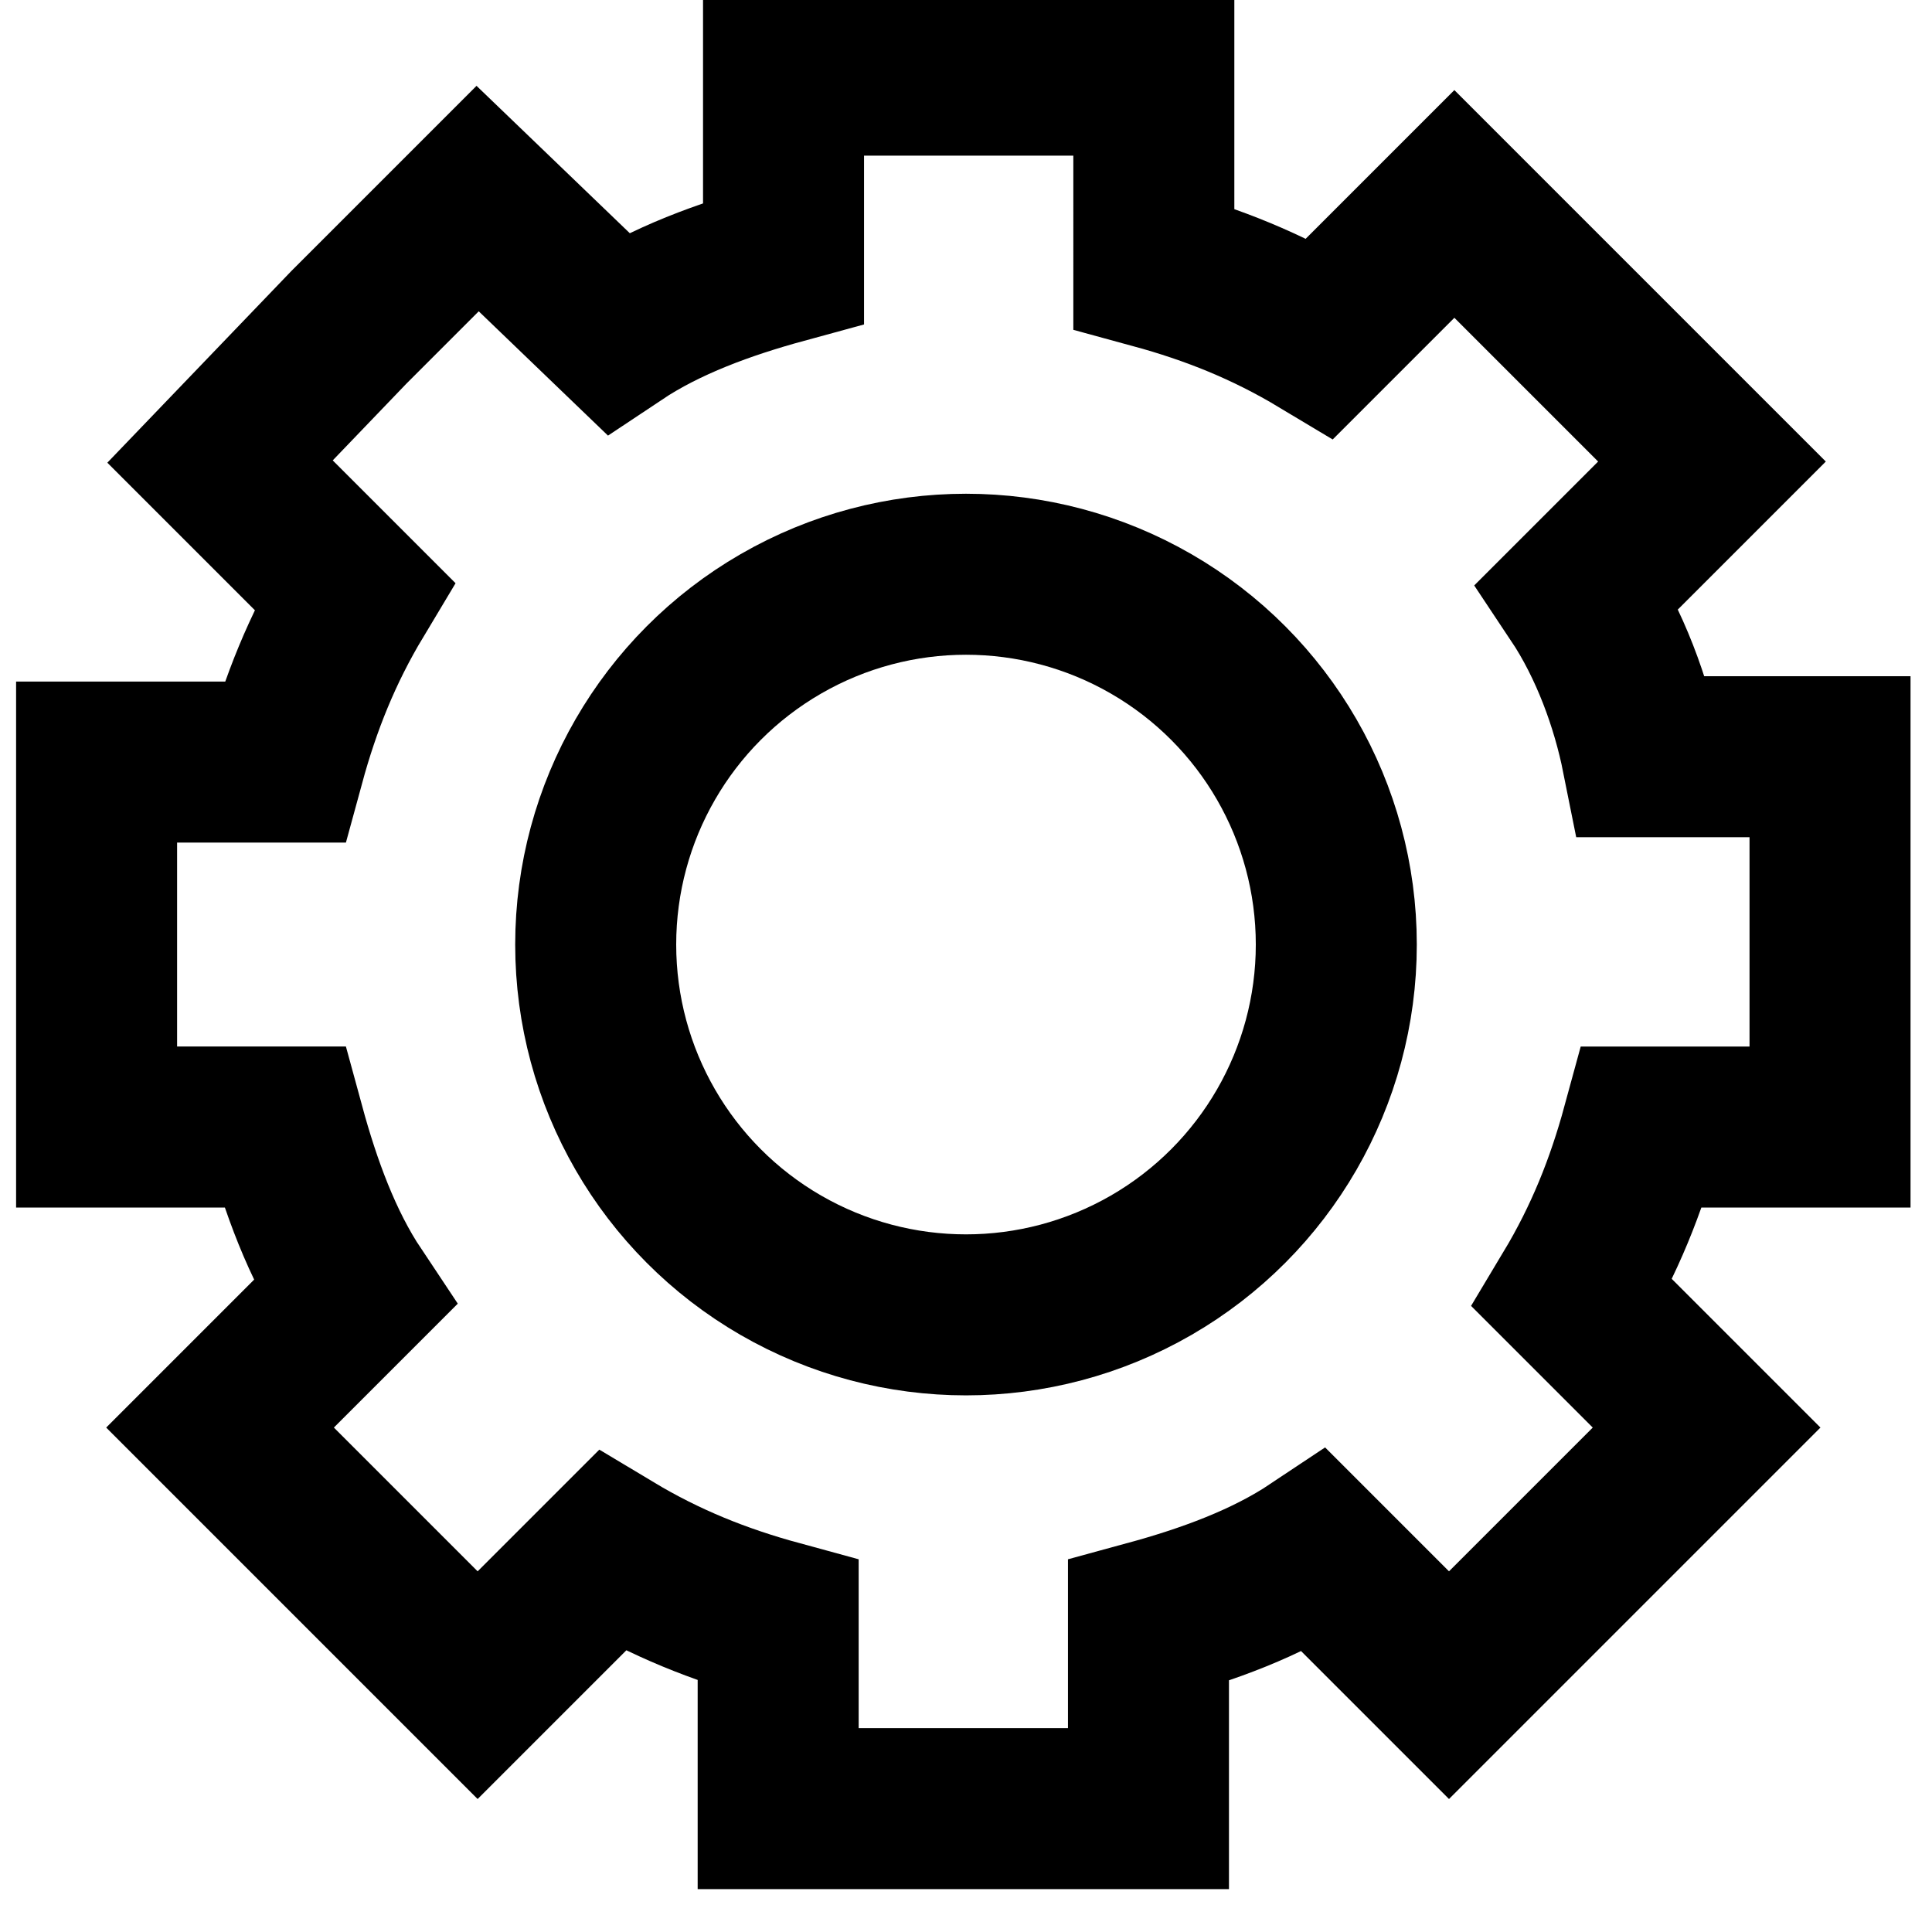
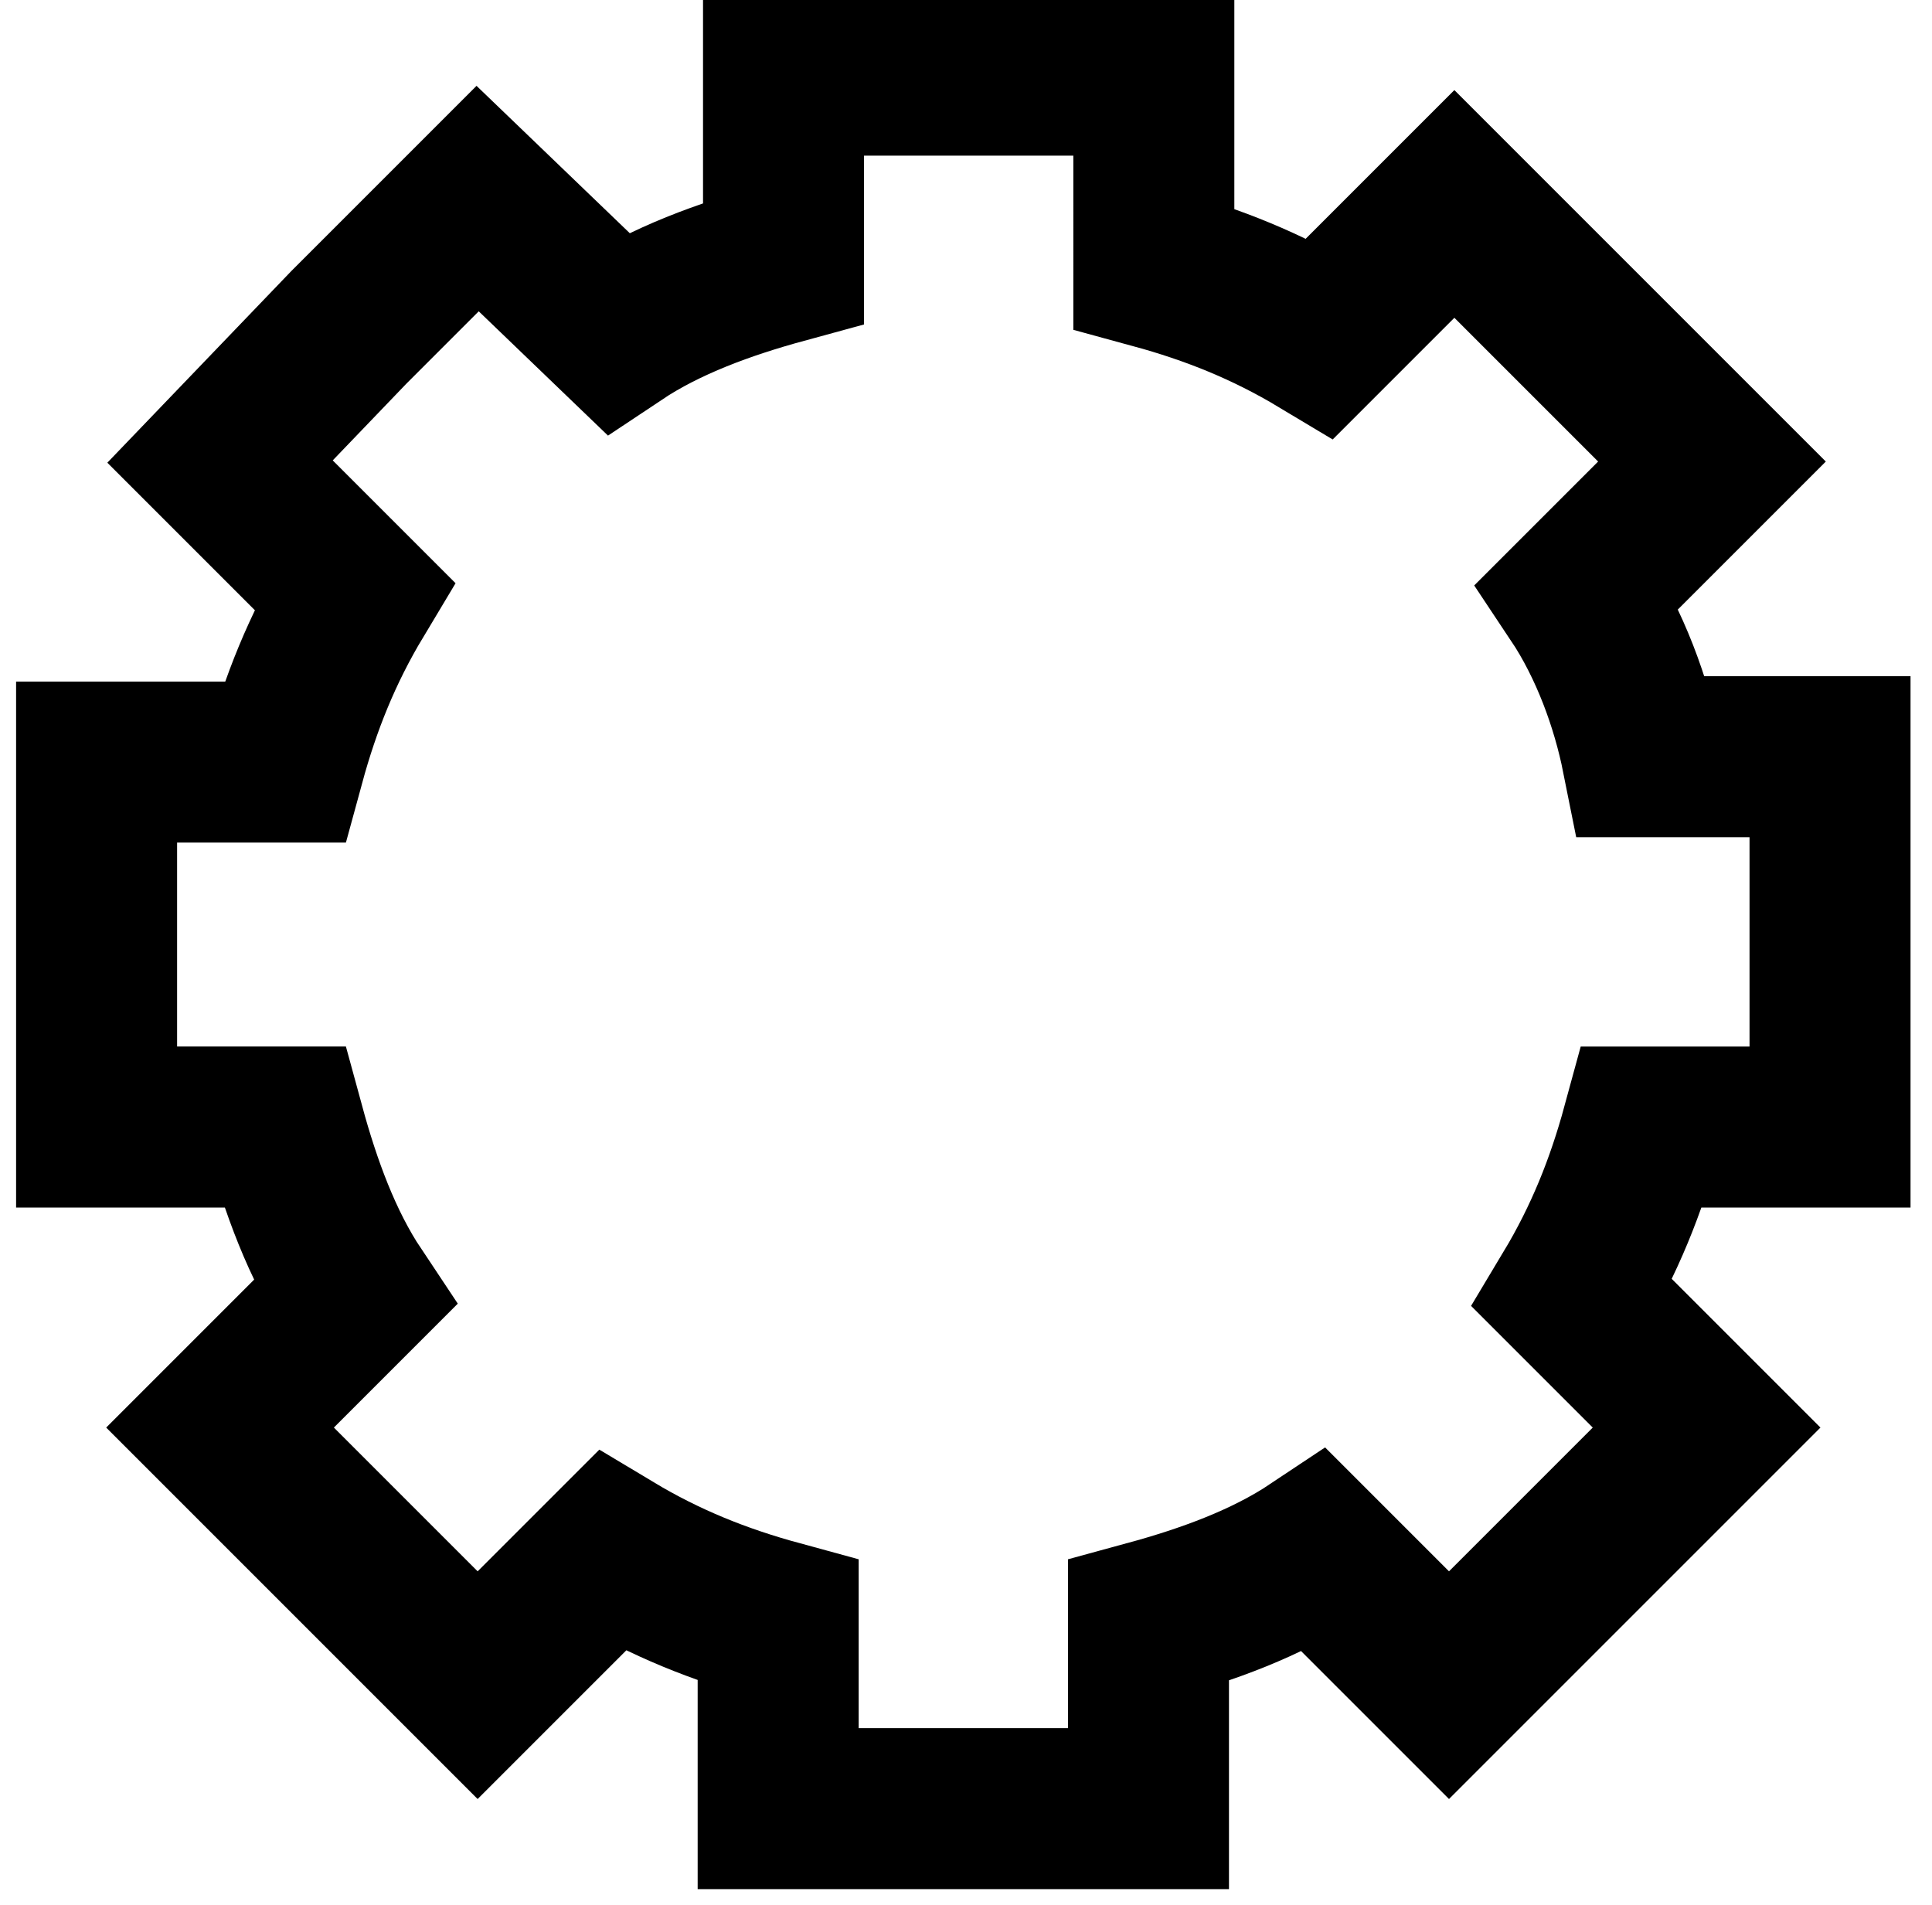
<svg xmlns="http://www.w3.org/2000/svg" version="1.1" id="Layer_1" x="0px" y="0px" viewBox="0 0 36 35.5" style="enable-background:new 0 0 36 35.5;" xml:space="preserve">
  <style type="text/css">
	.st0{fill:none;stroke:#000000;stroke-width:3;}
	.st1{fill:none;stroke:#000000;stroke-width:3;stroke-miterlimit:10;}
</style>
  <path class="st0" d="M29.4,11.1l2.5-2.5l-4.8-4.8l-2.5,2.5c-1-0.6-2-1-3.1-1.3V1.4h-6.9v3.5c-1.1,0.3-2.2,0.7-3.1,1.3L8.9,3.7  L6.5,6.1L4.1,8.6l2.5,2.5c-0.6,1-1,2-1.3,3.1H1.8V21h3.5c0.3,1.1,0.7,2.2,1.3,3.1l-2.5,2.5l2.4,2.4l2.4,2.4l2.5-2.5  c1,0.6,2,1,3.1,1.3v3.5h6.9v-3.5c1.1-0.3,2.2-0.7,3.1-1.3l2.5,2.5l4.8-4.8l-2.5-2.5c0.6-1,1-2,1.3-3.1h3.5v-6.9h-3.5  C30.4,13.1,30,12,29.4,11.1z" />
-   <circle class="st1" cx="18" cy="17.6" r="6.9" />
</svg>